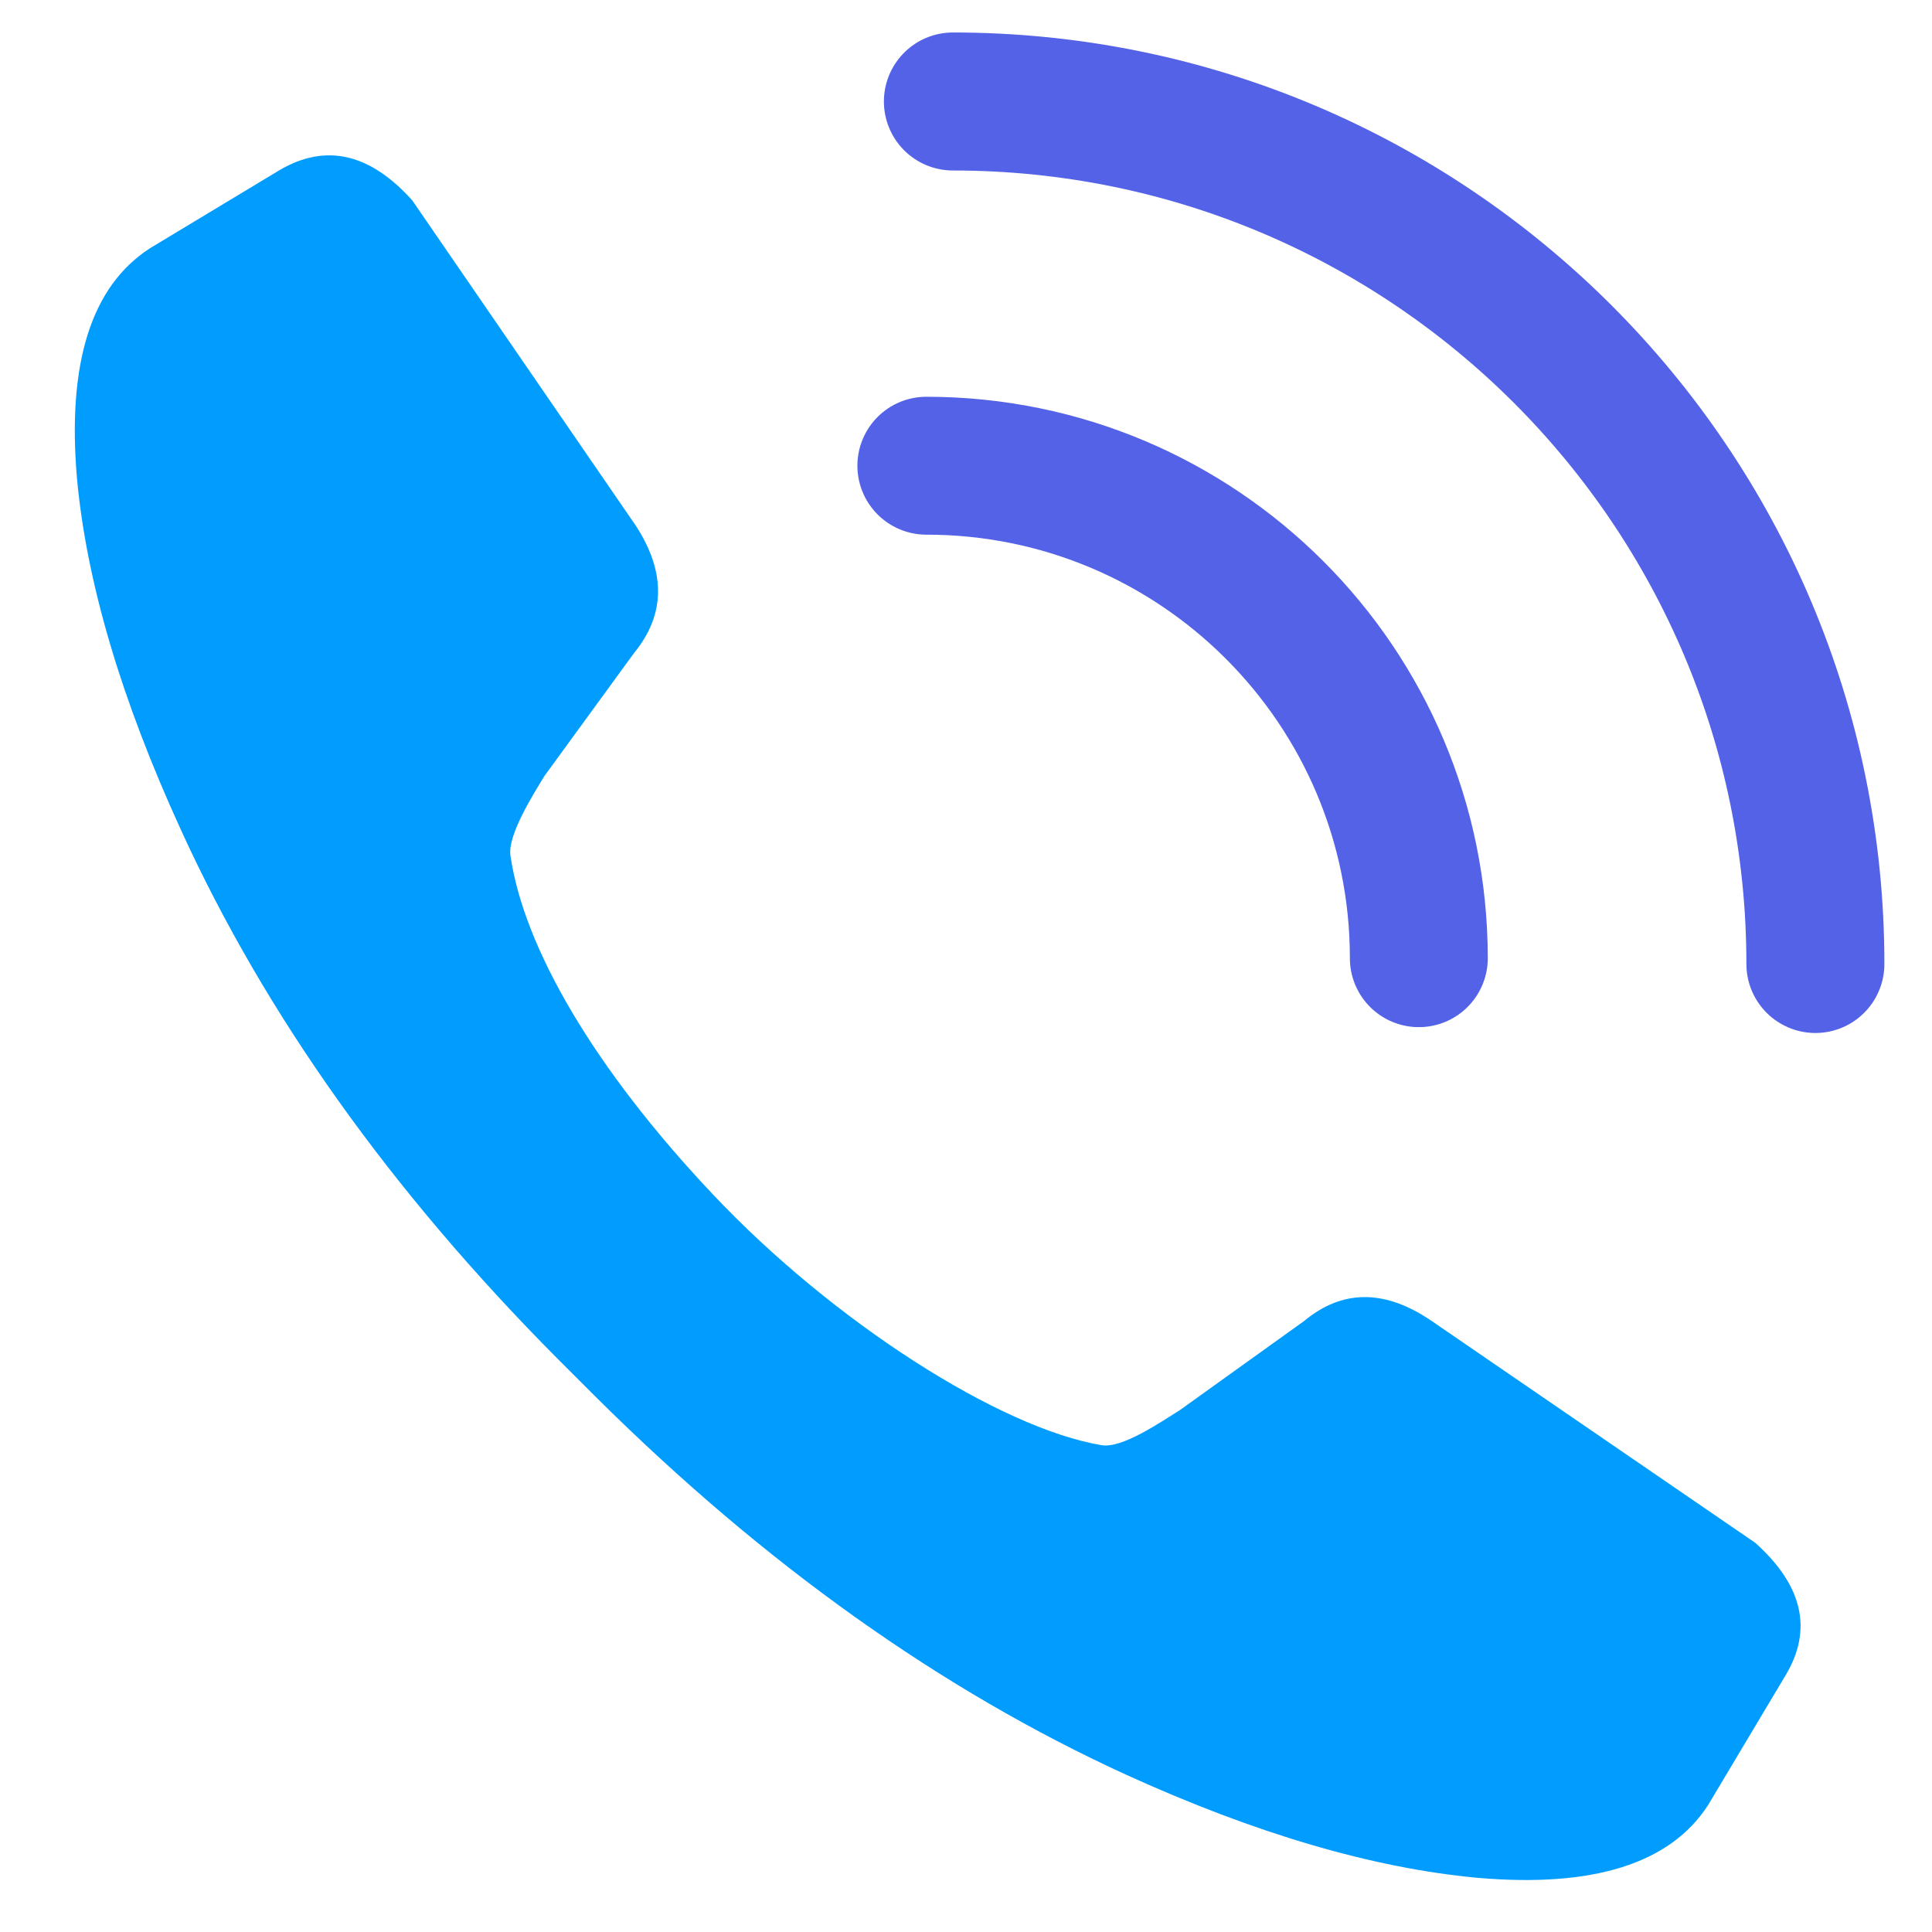
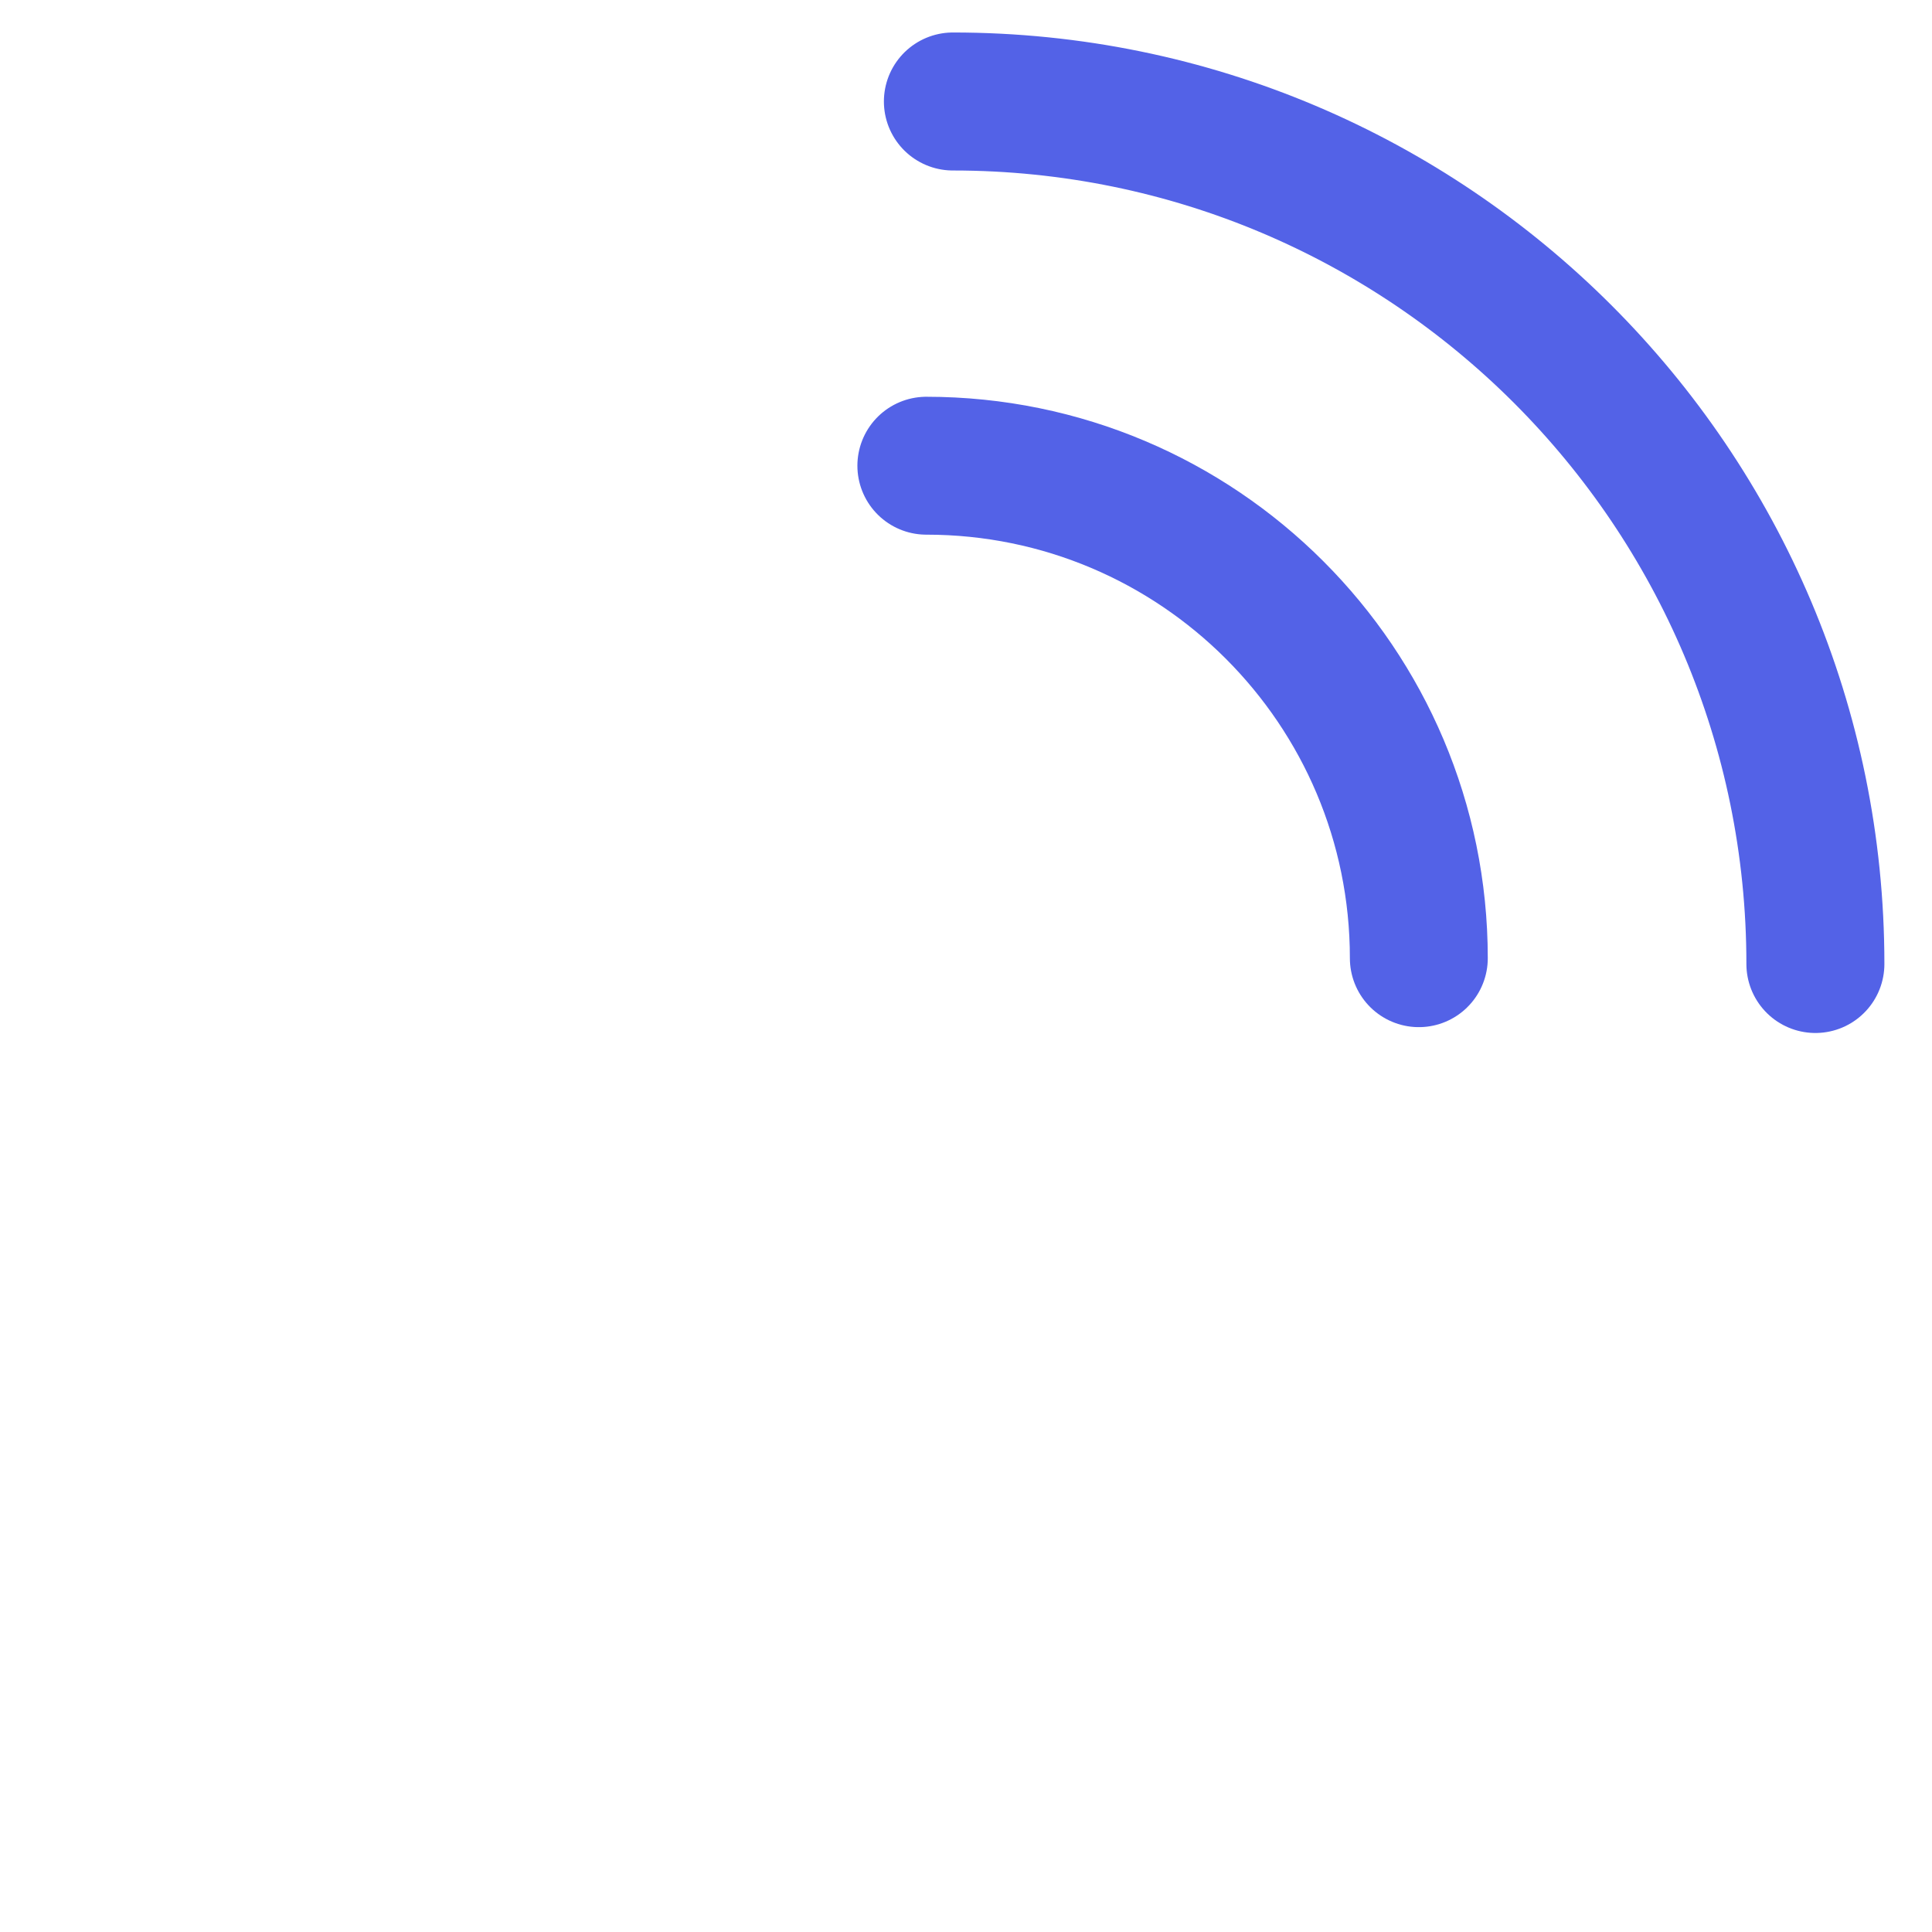
<svg xmlns="http://www.w3.org/2000/svg" xmlns:ns1="http://www.serif.com/" width="100%" height="100%" viewBox="0 0 28 28" version="1.1" xml:space="preserve" style="fill-rule:evenodd;clip-rule:evenodd;stroke-linecap:round;stroke-linejoin:round;stroke-miterlimit:1.5;">
  <g transform="matrix(1,0,0,1,-2365,0)">
    <g id="_8" ns1:id="8" transform="matrix(0.397,0,0,0.397,1514.32,-1.985)">
-       <rect x="2143" y="5" width="70.536" height="70.536" style="fill:none;" />
      <g transform="matrix(1.26,0,0,1.259,2206.85,22.817)">
-         <path d="M0,30.585L-9.421,24.121C-10.757,23.227 -11.975,23.238 -13.074,24.153L-16.677,26.739C-17.216,27.073 -18.341,27.853 -18.938,27.753C-21.873,27.265 -26.702,24.189 -30.195,20.488C-33.651,16.827 -35.679,13.323 -36.068,10.656C-36.154,10.068 -35.417,8.898 -35.083,8.349L-32.482,4.777C-31.577,3.668 -31.561,2.44 -32.434,1.093L-38.914,-8.344C-40.142,-9.712 -41.424,-10.003 -42.76,-9.217L-46.509,-6.955C-48.211,-5.856 -48.917,-3.625 -48.625,-0.264C-48.346,2.741 -47.344,6.129 -45.62,9.9C-43.174,15.266 -39.533,20.383 -34.696,25.252L-33.581,26.367C-28.711,31.205 -23.594,34.852 -18.229,37.308C-14.469,39.021 -11.075,40.017 -8.048,40.297C-4.697,40.588 -2.473,39.888 -1.374,38.197L0.873,34.431C1.67,33.106 1.379,31.824 0,30.585" style="fill:rgb(0,157,255);fill-rule:nonzero;" />
-       </g>
+         </g>
      <g transform="matrix(2.249,0,0,2.249,-4492.1,-685.071)">
        <g transform="matrix(1,0,0,1,1956.61,101.482)">
          <path d="M1023,221C1023,213.268 1016.73,207 1009,207C1016.73,207 1023,213.268 1023,221Z" style="fill:none;stroke:rgb(83,98,231);stroke-width:2.24px;" />
        </g>
        <g transform="matrix(0.571,0,0,0.571,2389.04,196.197)">
          <path d="M1023,221C1023,213.268 1016.73,207 1009,207C1016.73,207 1023,213.268 1023,221Z" style="fill:none;stroke:rgb(83,98,231);stroke-width:3.92px;" />
        </g>
      </g>
    </g>
  </g>
</svg>